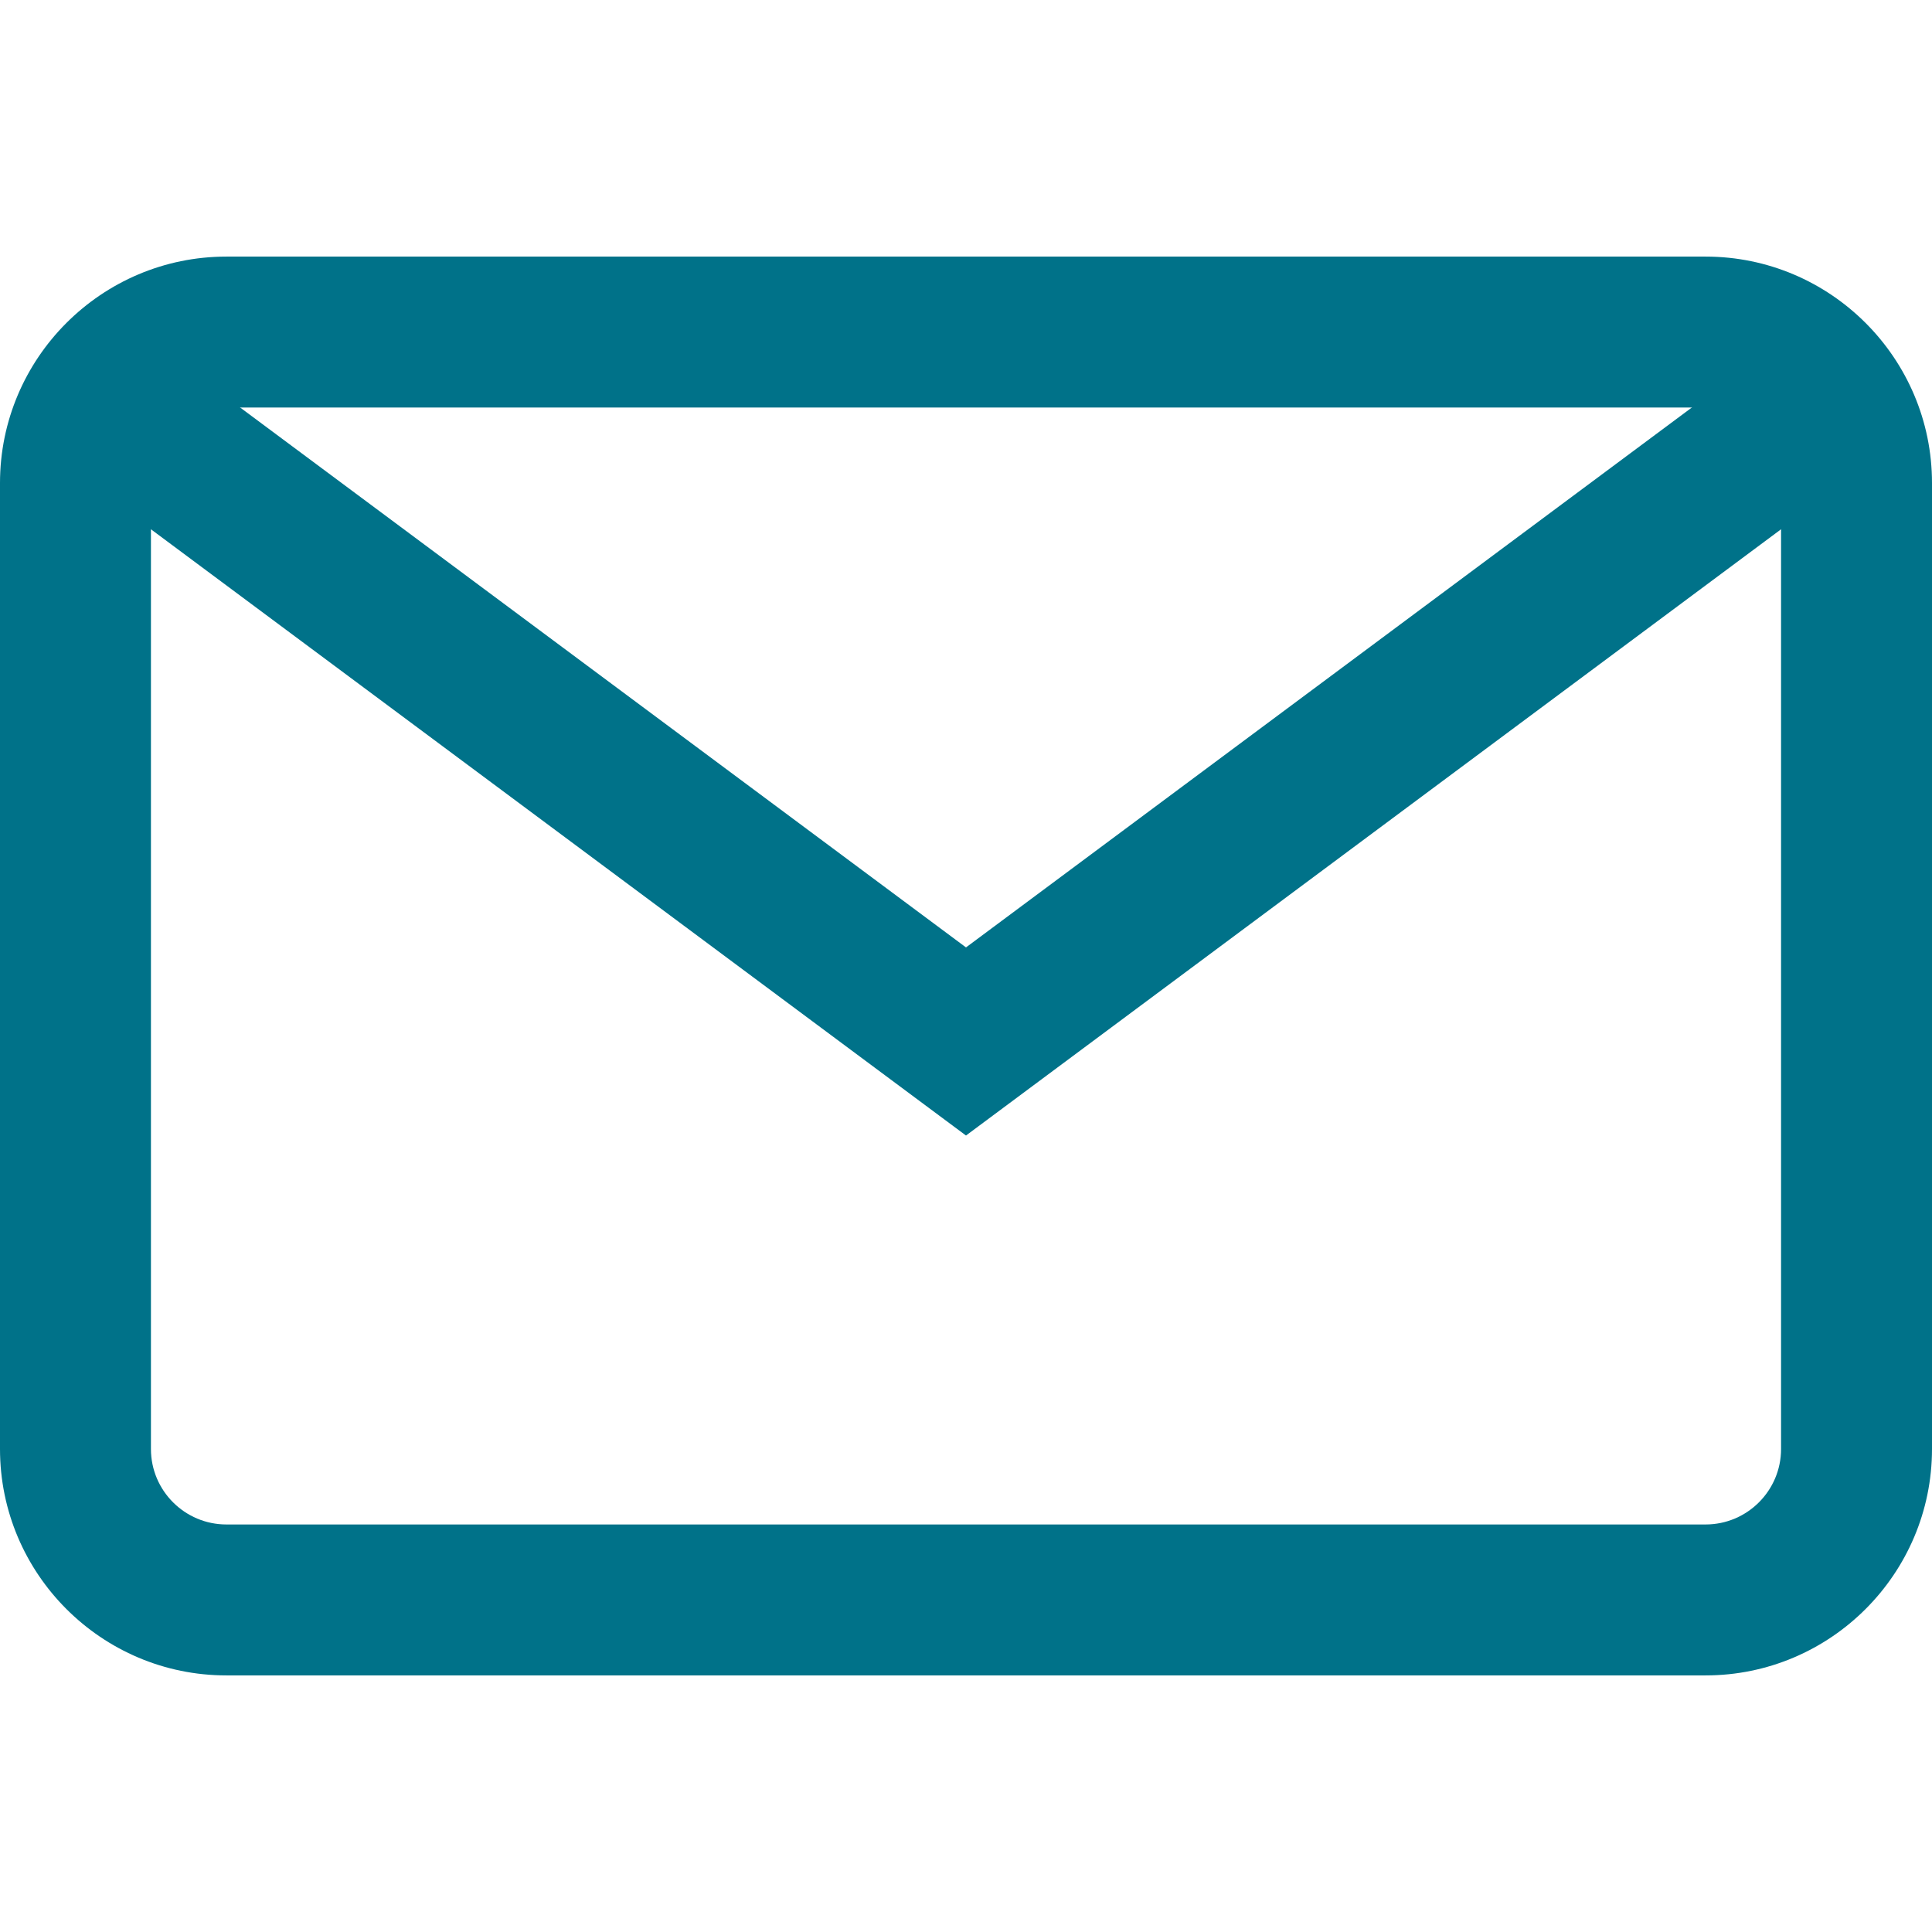
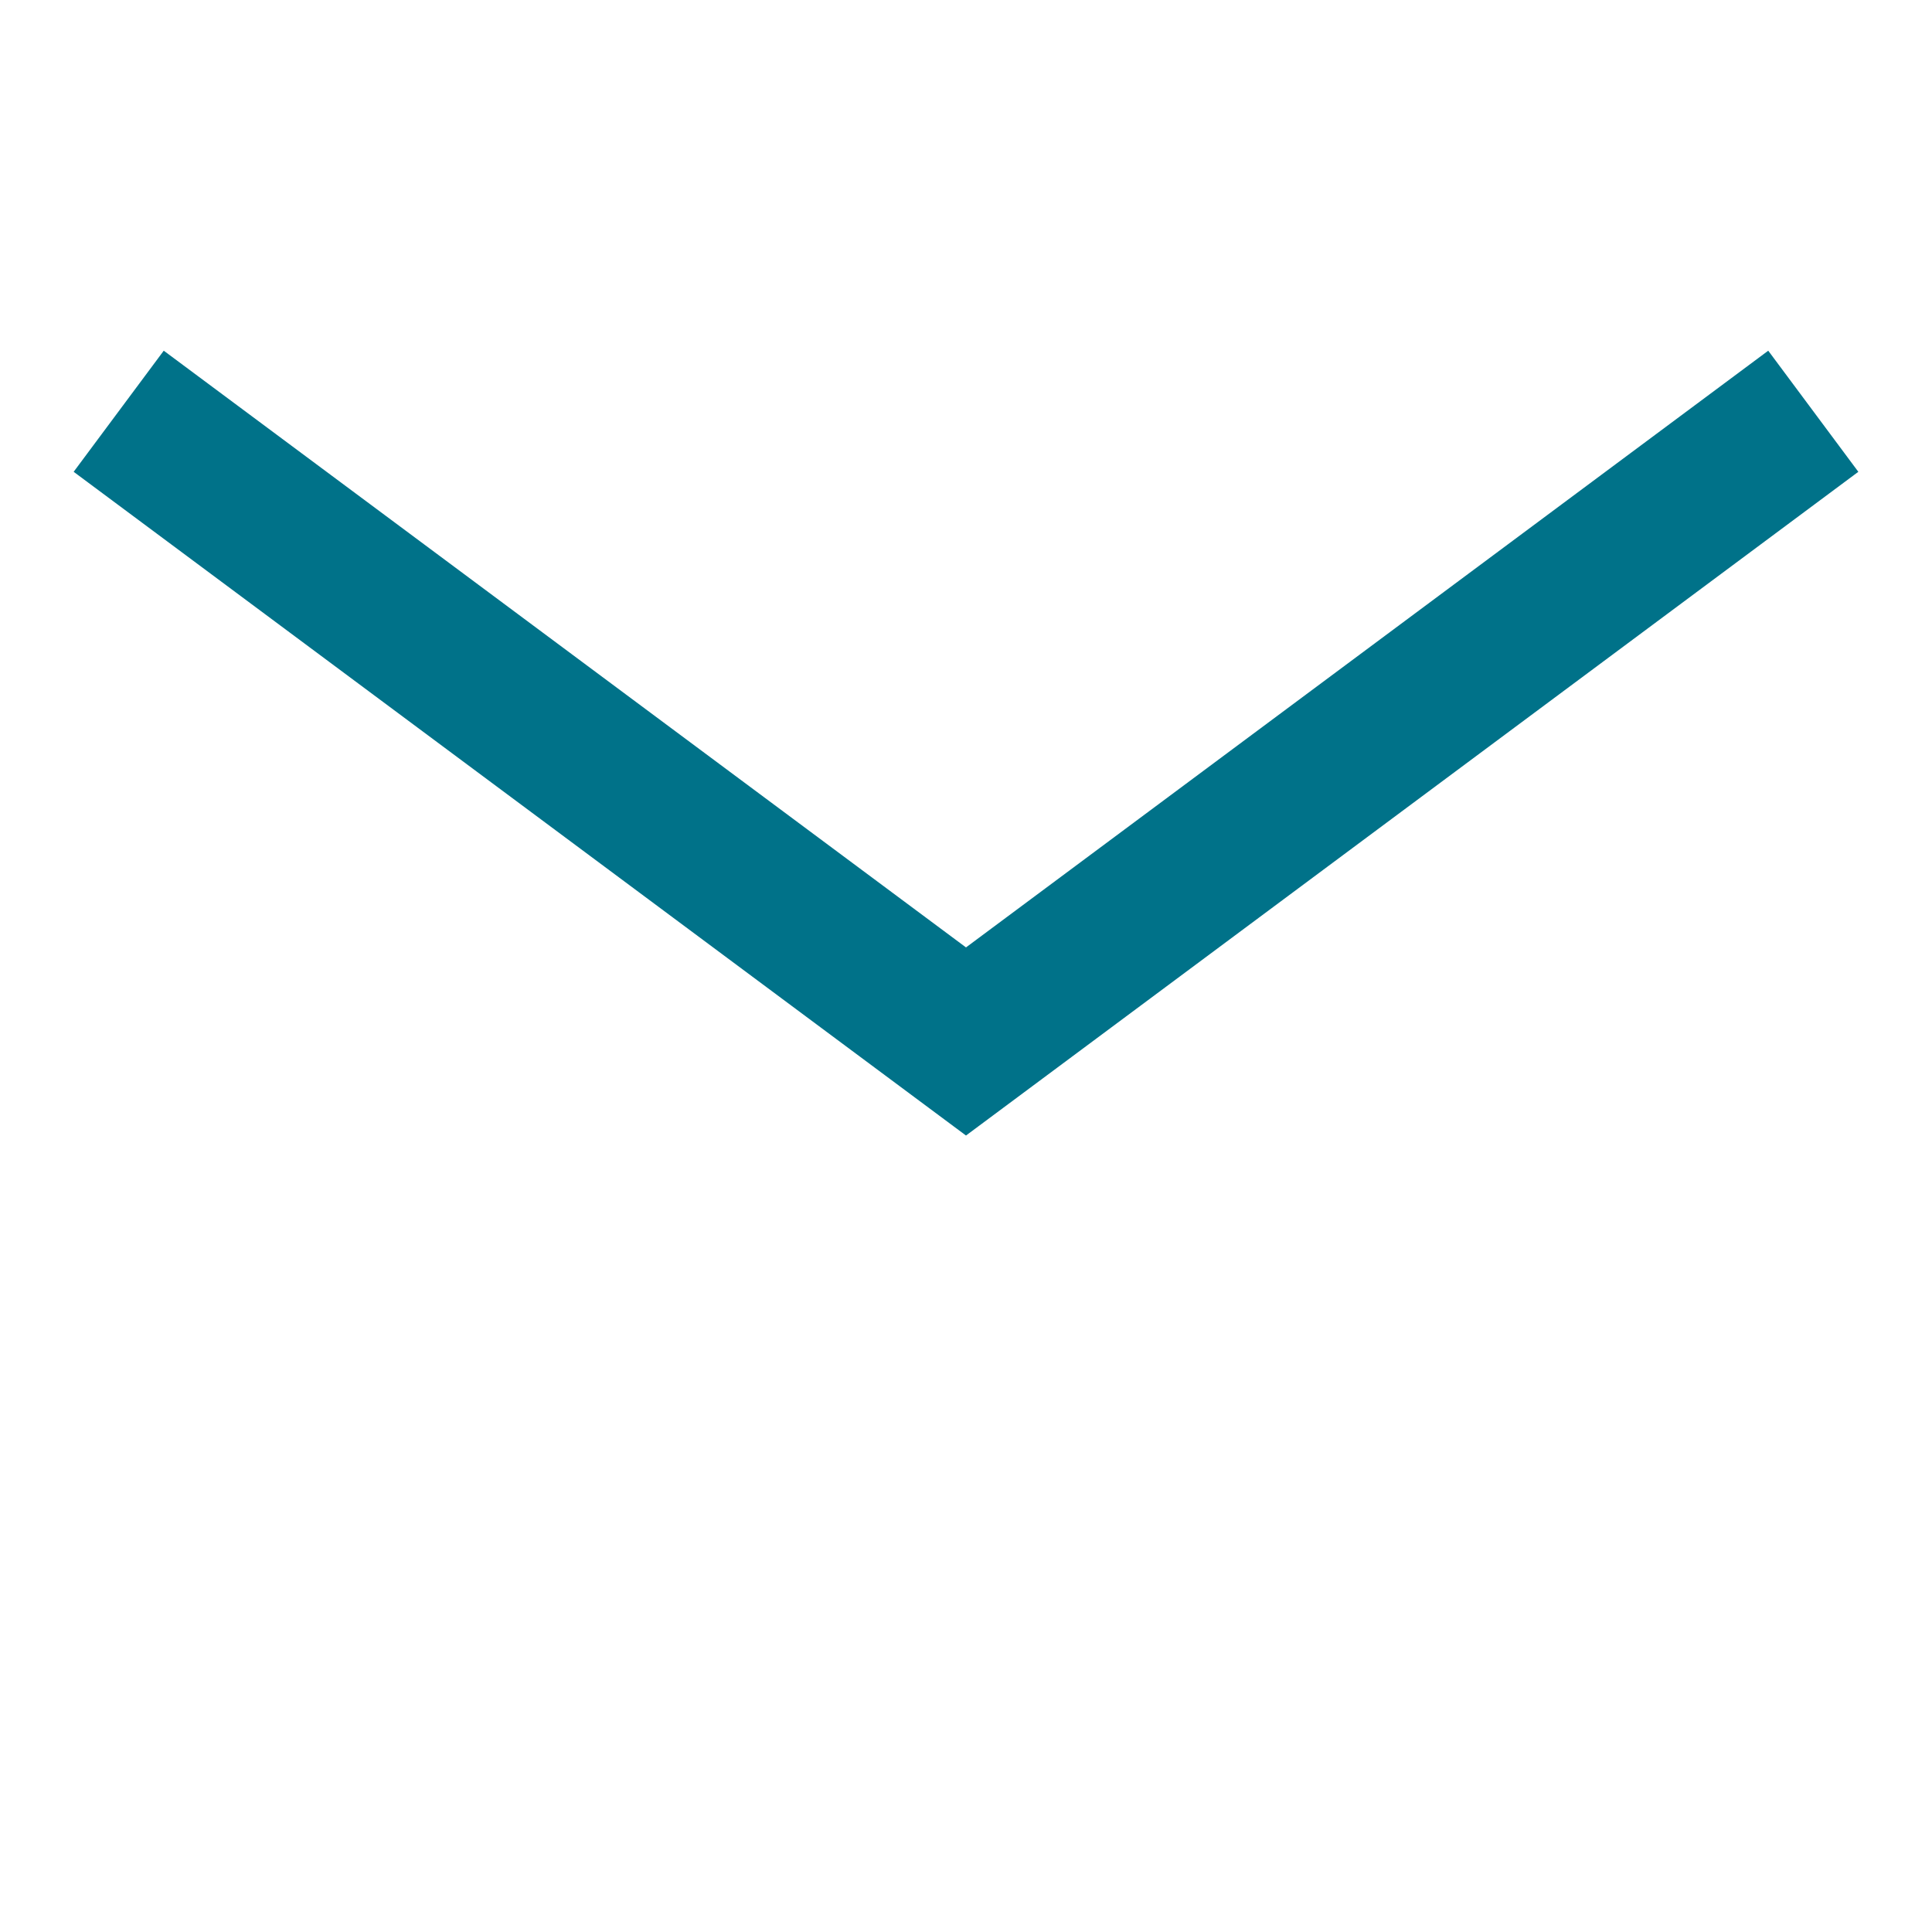
<svg xmlns="http://www.w3.org/2000/svg" width="512" height="512" viewBox="0 0 512 512" fill="none">
-   <path d="M452 68H60C26.916 68 0 94.916 0 128V384C0 417.084 26.916 444 60 444H452C485.084 444 512 417.084 512 384V128C512 94.916 485.084 68 452 68ZM472 384C472 395.028 463.028 404 452 404H60C48.972 404 40 395.028 40 384V128C40 116.972 48.972 108 60 108H452C463.028 108 472 116.972 472 128V384Z" fill="#007289" />
  <path d="M468.603 92.937L255.999 251.074L43.395 92.937L19.521 125.032L255.999 300.926L492.477 125.032L468.603 92.937Z" fill="#007289" />
</svg>